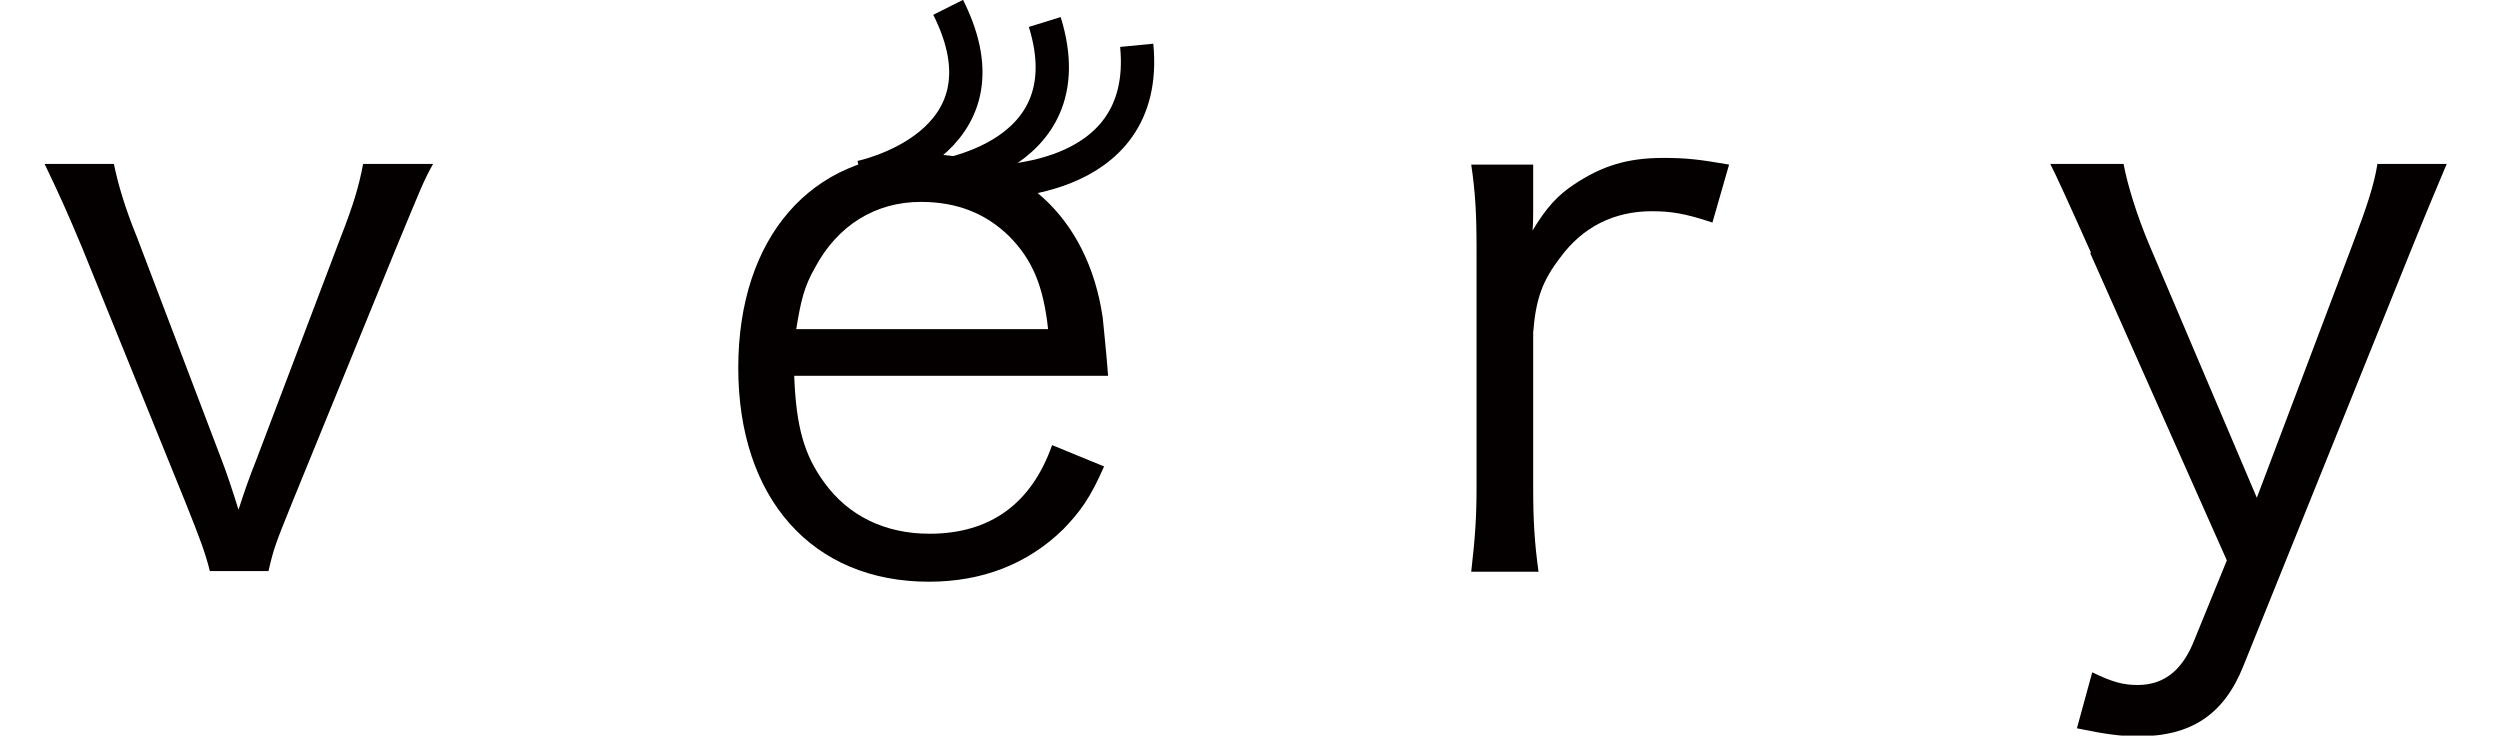
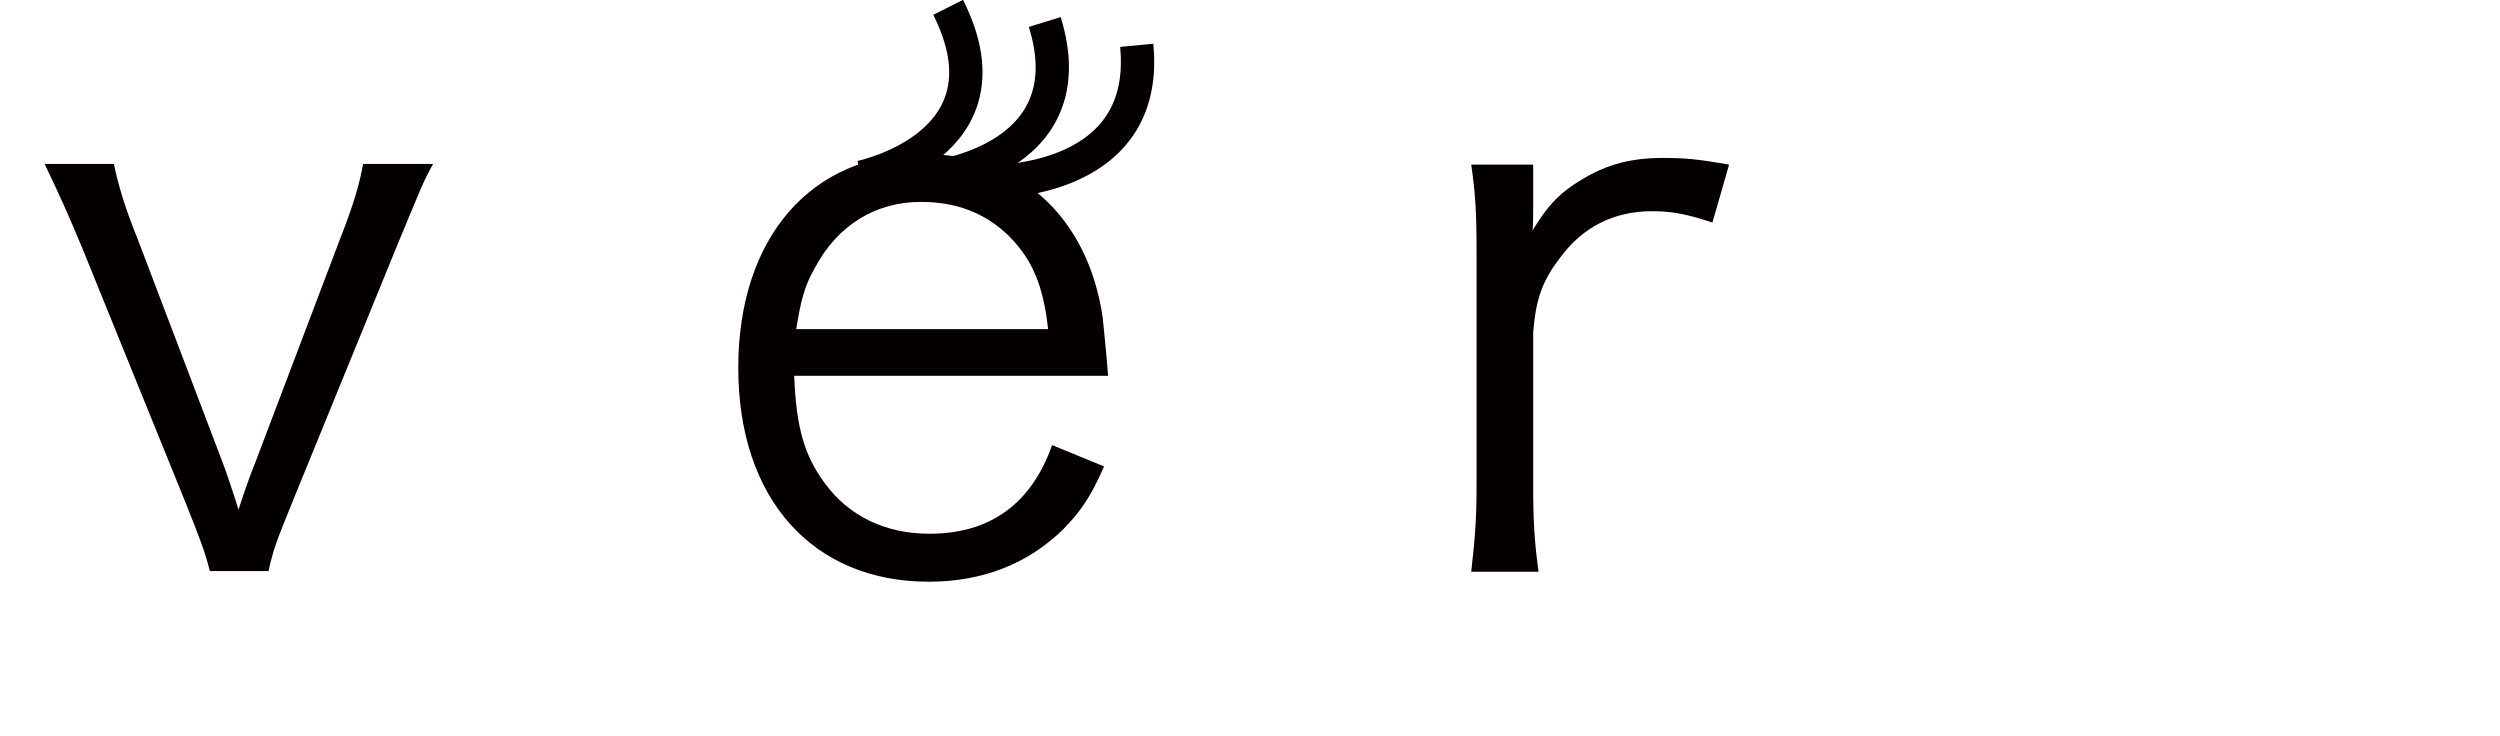
<svg xmlns="http://www.w3.org/2000/svg" id="_レイヤー_2" width="13.22mm" height="3.89mm" viewBox="0 0 37.48 11.04">
  <defs>
    <style>.cls-1{fill:none;stroke:#040000;stroke-miterlimit:10;stroke-width:.5px;}.cls-2{fill:#040000;}</style>
  </defs>
  <g id="_レイヤー_1-2">
    <path class="cls-2" d="M1.69,2.46c.06.3.17.67.35,1.11l1.27,3.34c.06.15.18.51.25.74.09-.28.16-.48.26-.73l1.27-3.35c.2-.51.28-.79.34-1.11h1.05c-.15.27-.18.36-.55,1.25l-1.56,3.82c-.25.62-.28.69-.36,1.04h-.88c-.07-.28-.15-.49-.37-1.04l-1.55-3.82c-.21-.5-.32-.75-.56-1.25h1.05Z" />
-     <path class="cls-2" d="M11.9,5.65c.03.76.15,1.18.45,1.59.36.5.91.77,1.58.77.91,0,1.53-.45,1.84-1.33l.78.32c-.21.48-.36.68-.61.94-.53.52-1.21.79-2.02.79-1.75,0-2.86-1.25-2.86-3.21s1.1-3.21,2.77-3.21c1.44,0,2.48.94,2.7,2.46.01.12.06.57.08.87h-4.71ZM15.71,4.94c-.07-.64-.23-1.04-.59-1.4-.35-.34-.78-.51-1.32-.51-.68,0-1.25.35-1.59.99-.16.28-.21.49-.28.92h3.78Z" />
+     <path class="cls-2" d="M11.9,5.65c.03.76.15,1.18.45,1.59.36.5.91.77,1.58.77.91,0,1.53-.45,1.84-1.33l.78.32c-.21.48-.36.68-.61.94-.53.52-1.21.79-2.02.79-1.75,0-2.86-1.25-2.86-3.21s1.1-3.21,2.77-3.21c1.44,0,2.48.94,2.7,2.46.01.12.06.57.08.87h-4.71M15.71,4.94c-.07-.64-.23-1.04-.59-1.4-.35-.34-.78-.51-1.32-.51-.68,0-1.25.35-1.59.99-.16.28-.21.49-.28.92h3.78Z" />
    <path class="cls-2" d="M25.68,3.34c-.42-.14-.63-.17-.91-.17-.57,0-1.04.24-1.37.69-.27.35-.37.62-.41,1.13v2.32c0,.51.02.83.08,1.27h-1.01c.06-.52.08-.82.08-1.28v-3.55c0-.57-.02-.87-.08-1.28h.93v.65c0,.09,0,.26-.01.34.21-.35.38-.53.62-.69.42-.28.8-.4,1.34-.4.34,0,.53.02.99.1l-.25.87Z" />
-     <path class="cls-2" d="M31.36,3.79q-.5-1.12-.61-1.33h1.1c.06.32.2.77.38,1.2l1.62,3.81,1.44-3.81c.22-.58.32-.89.37-1.2h1.04c-.07.17-.26.61-.55,1.33l-2.5,6.2c-.29.73-.78,1.06-1.58,1.06-.25,0-.49-.03-.92-.12l.23-.84c.31.15.47.19.68.19.38,0,.65-.2.83-.62l.51-1.25-2.05-4.61Z" />
    <path class="cls-1" d="M14.74,2.73s2.51.1,2.3-2.05" />
    <path class="cls-1" d="M13.87,2.68s2.45-.22,1.79-2.35" />
    <path class="cls-1" d="M12.9,2.66s2.35-.48,1.31-2.55" />
  </g>
</svg>